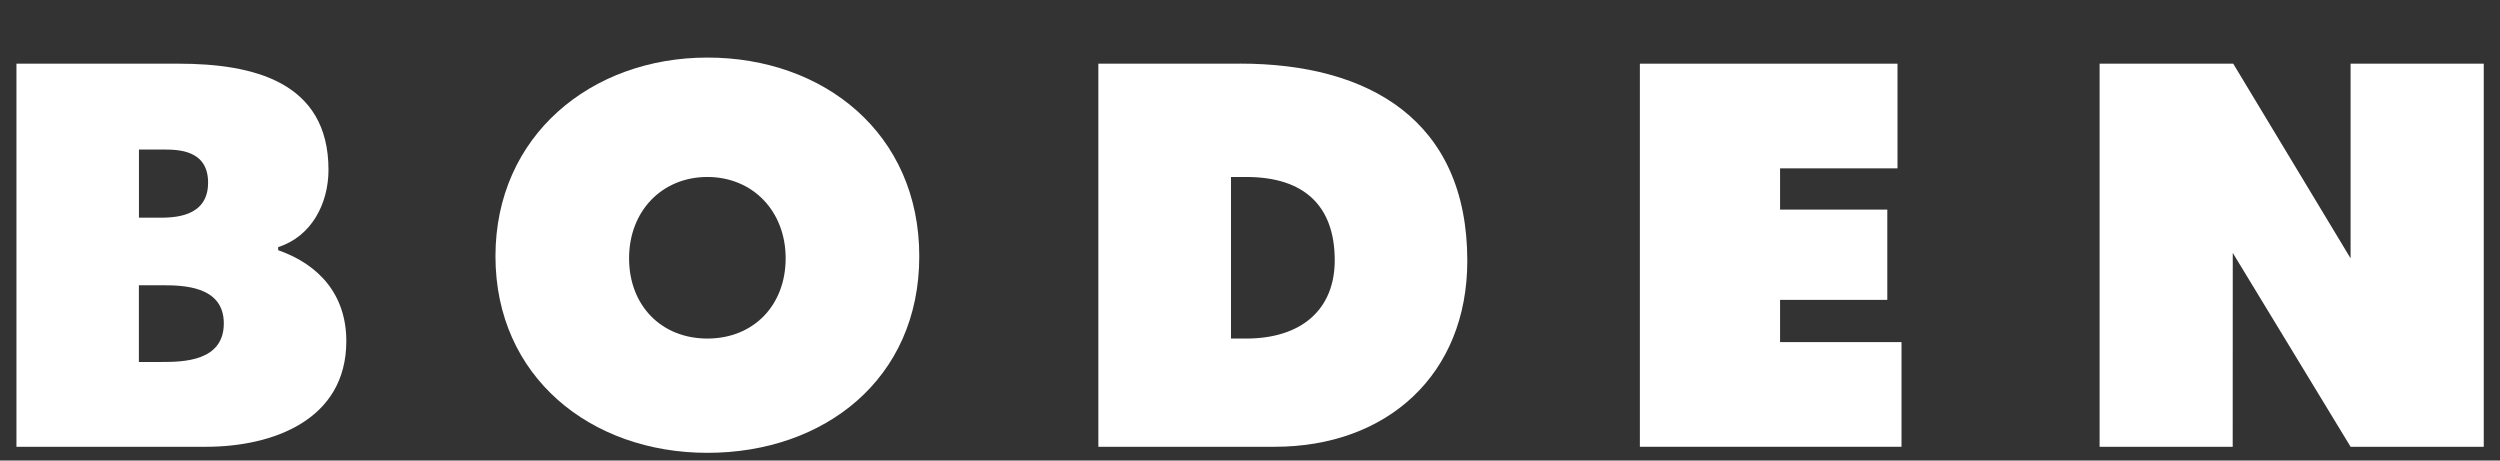
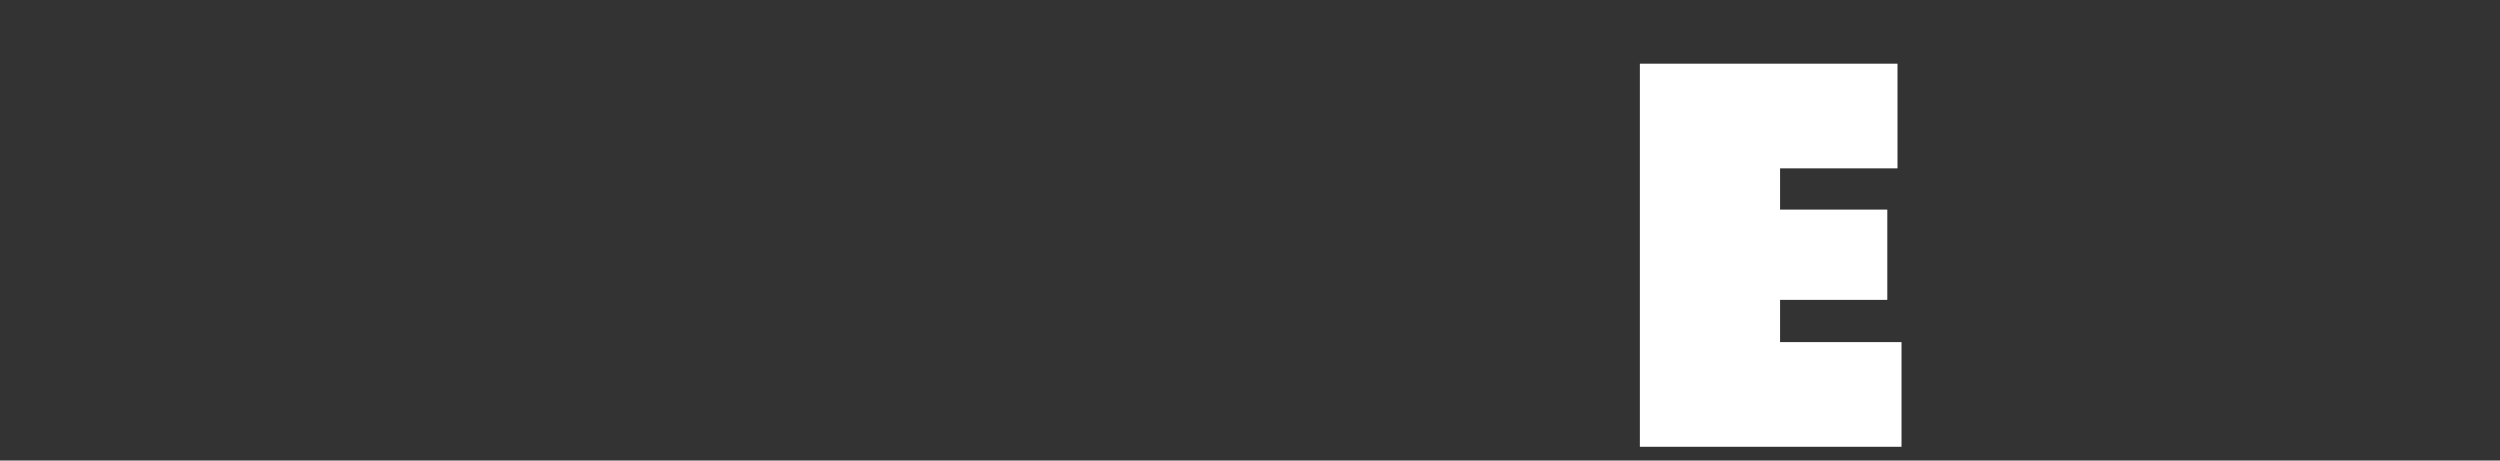
<svg xmlns="http://www.w3.org/2000/svg" width="38" height="7" viewBox="0 0 38 7" fill="none">
  <rect x="0" y="0" width="38" height="7" fill="#333333" stroke="none" />
-   <path d="M4.228 3.802V3.756C4.738 3.593 4.993 3.091 4.993 2.581C4.993 1.238 3.841 0.968 2.714 0.968H0.25V6.791H3.131C4.151 6.791 5.264 6.382 5.264 5.185C5.264 4.49 4.862 4.026 4.229 3.803L4.228 3.802ZM2.111 2.273H2.478C2.7 2.273 3.163 2.273 3.163 2.776C3.163 3.309 2.632 3.309 2.406 3.309H2.112V2.273H2.111ZM2.452 5.502H2.111V4.336H2.452C2.761 4.336 3.402 4.336 3.402 4.915C3.402 5.494 2.784 5.502 2.452 5.502Z" fill="white" />
-   <path d="M10.752 0.875C8.983 0.875 7.531 2.065 7.531 3.895C7.531 5.725 8.976 6.883 10.752 6.883C12.528 6.883 13.973 5.763 13.973 3.895C13.973 2.026 12.521 0.875 10.752 0.875ZM10.752 5.146C10.052 5.146 9.562 4.644 9.562 3.926C9.562 3.207 10.063 2.69 10.752 2.69C11.441 2.69 11.942 3.209 11.942 3.926C11.942 4.642 11.453 5.146 10.752 5.146Z" fill="white" />
  <path d="M27.057 4.558H28.687V3.186H27.057V2.559H28.842V0.968H24.926V6.791H28.903V5.2H27.057V4.558Z" fill="white" />
-   <path d="M35.729 0.968V3.927L33.945 0.968H31.914V6.791H33.937L33.938 3.844L35.729 6.791H37.753V0.968H35.729Z" fill="white" />
-   <path d="M18.85 0.968H16.695V6.791H19.376C21.083 6.791 22.303 5.694 22.303 3.964C22.303 1.825 20.805 0.967 18.85 0.967V0.968ZM18.943 5.146H18.711V2.69H18.943C19.823 2.69 20.288 3.128 20.288 3.957C20.288 4.701 19.785 5.146 18.943 5.146Z" fill="white" />
</svg>